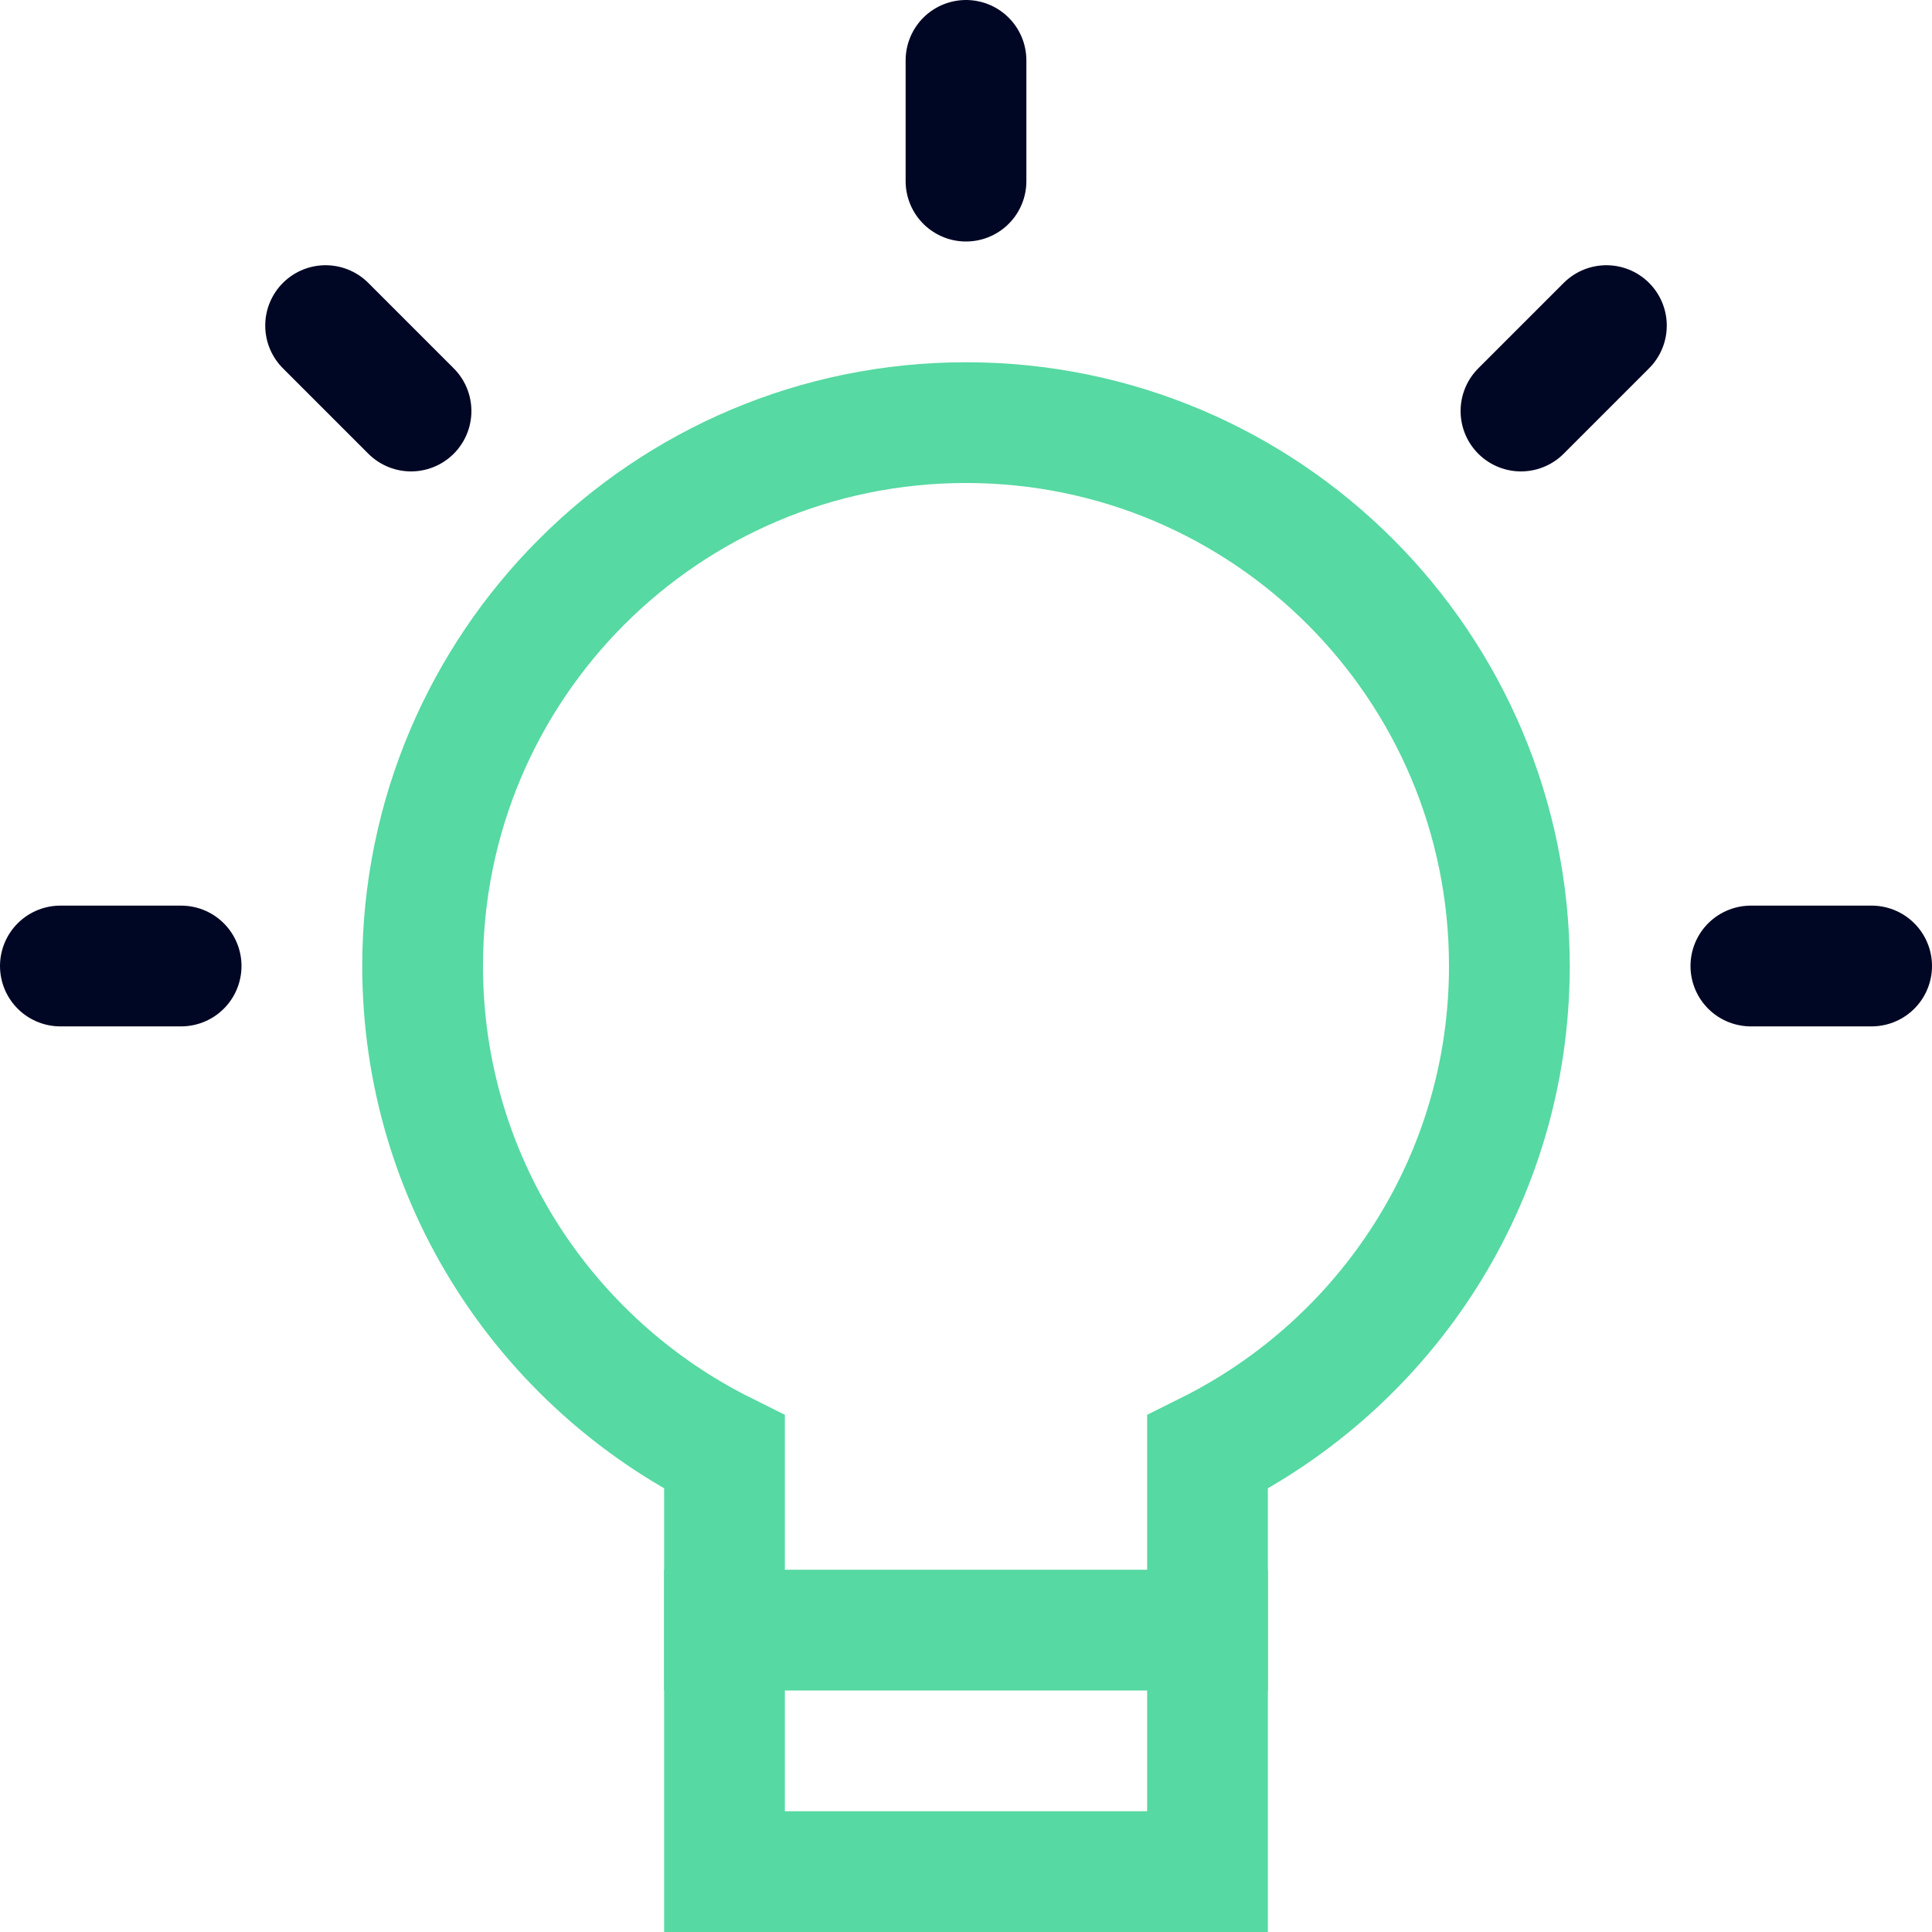
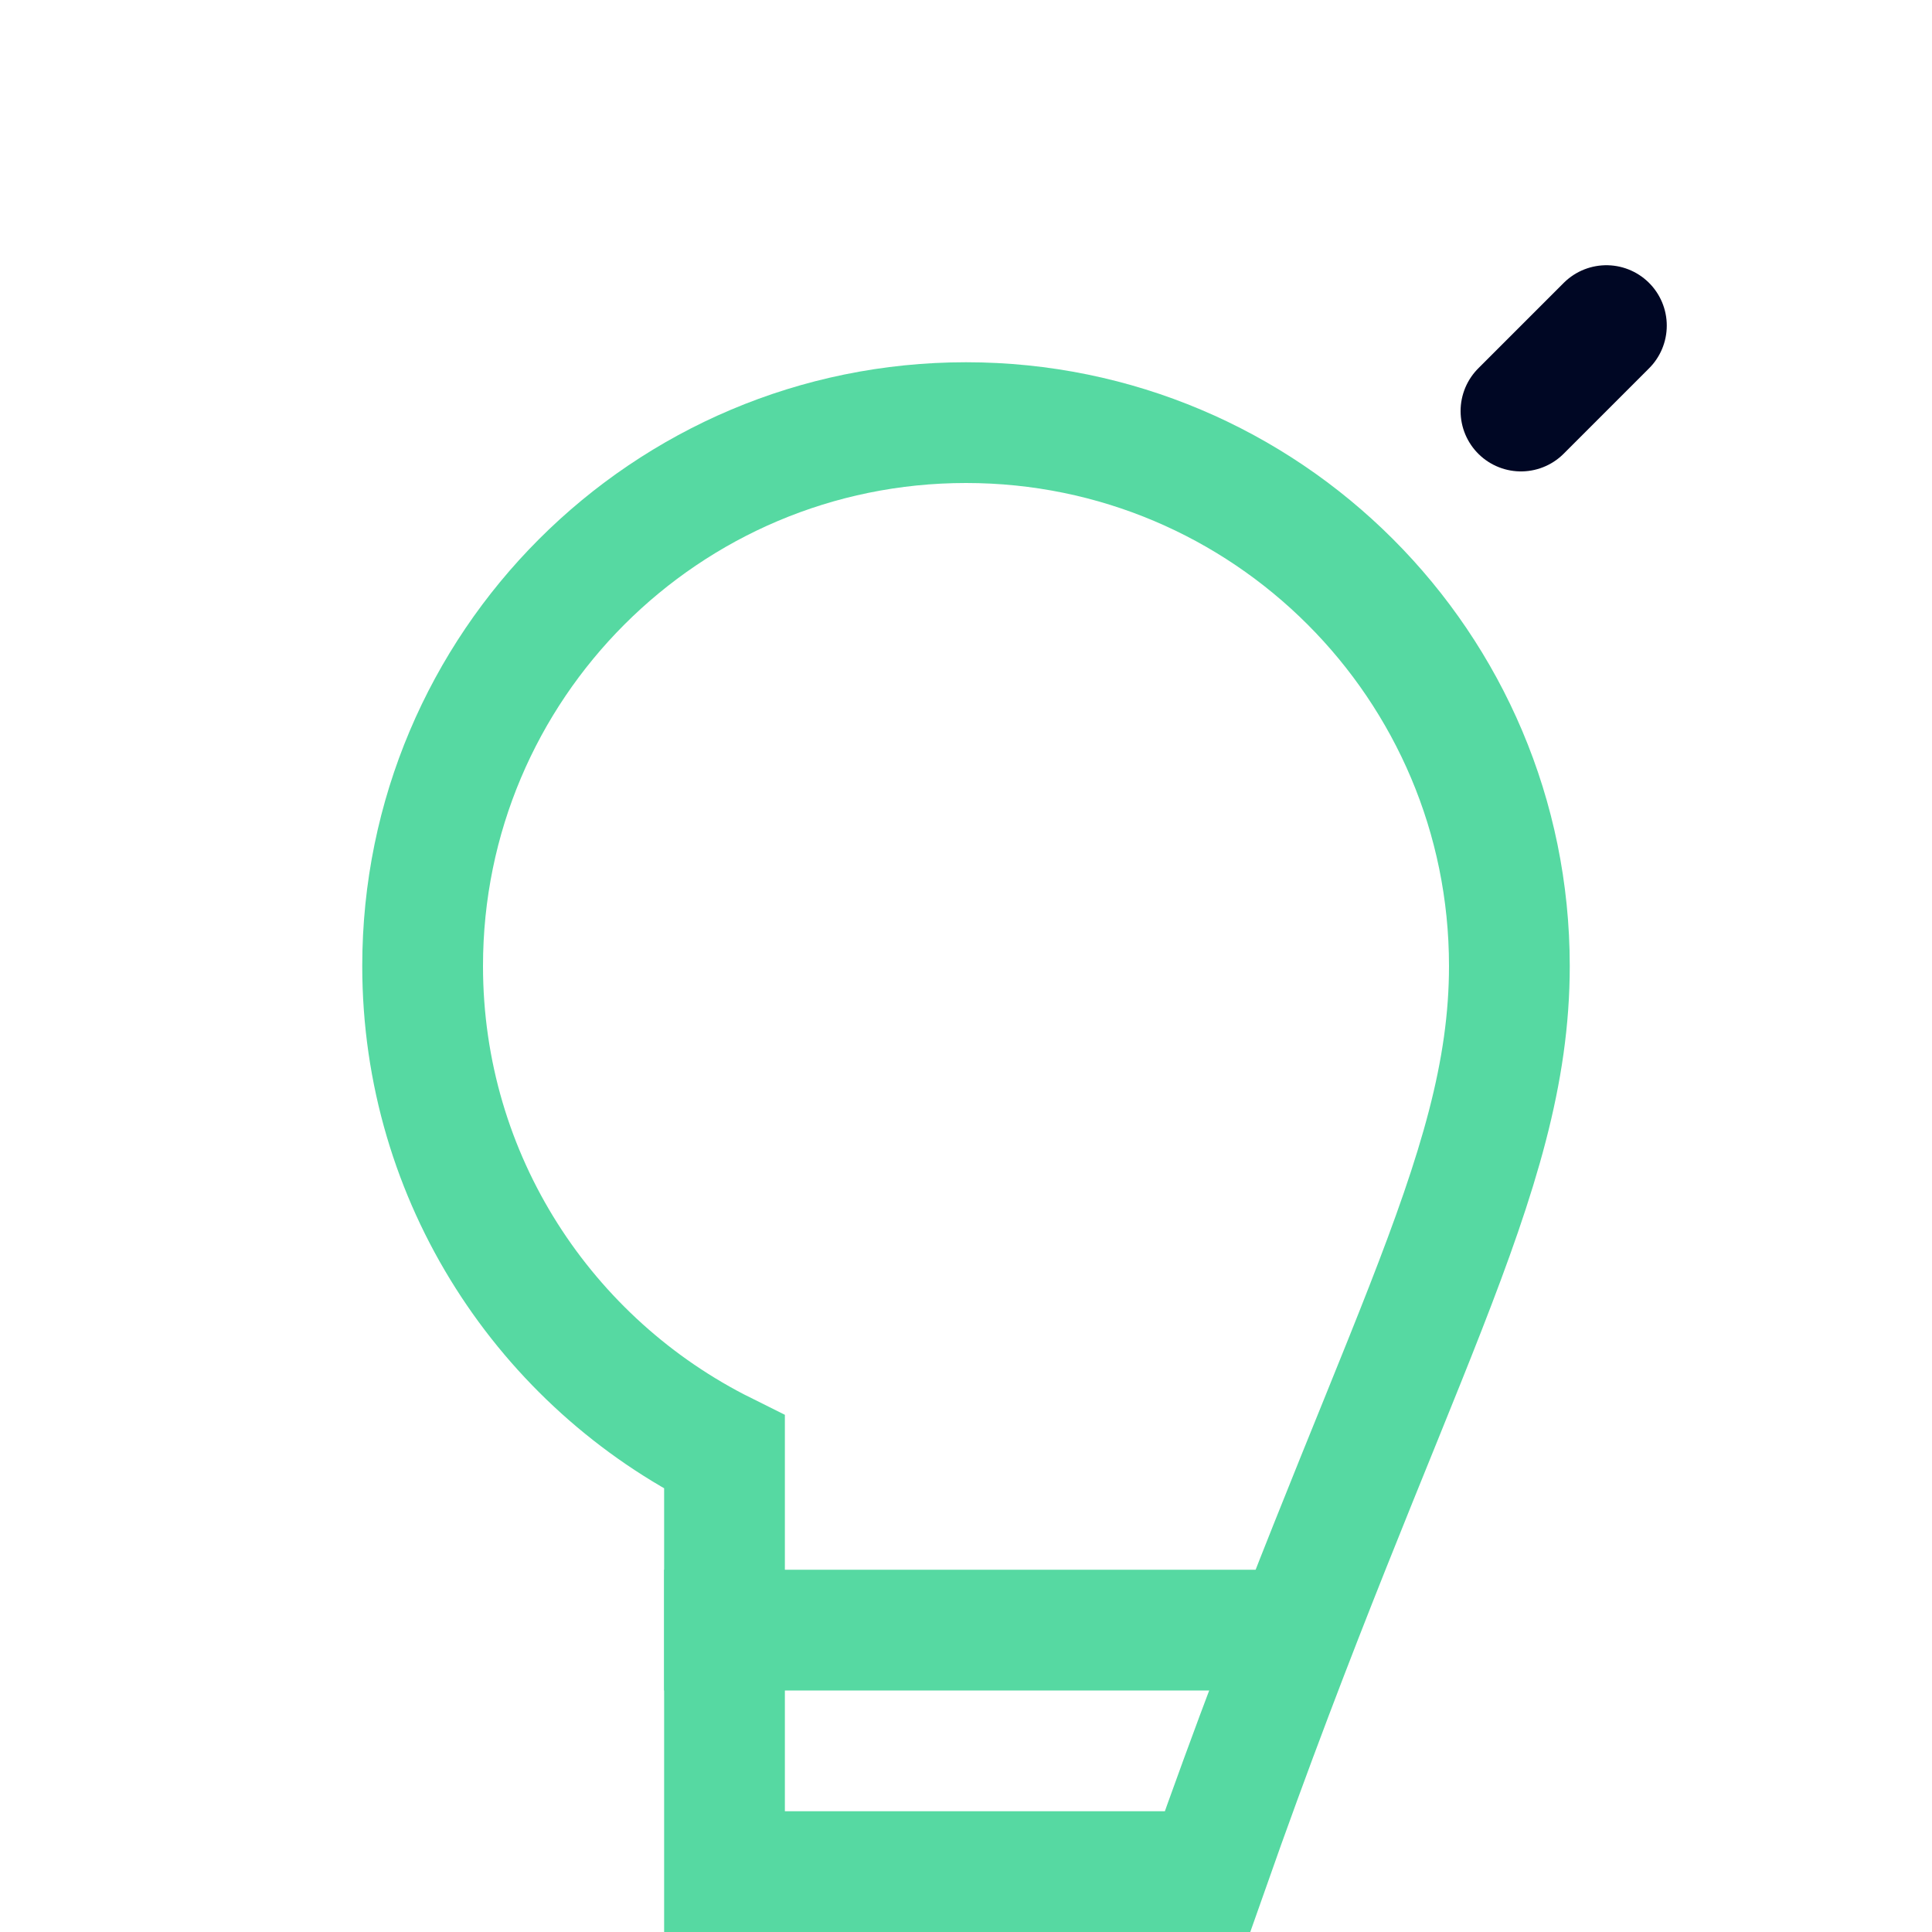
<svg xmlns="http://www.w3.org/2000/svg" width="64" height="64" viewBox="0 0 64 64" fill="none">
-   <path d="M2 32H6" stroke="#000724" stroke-width="4" stroke-miterlimit="10" stroke-linecap="round" />
-   <path d="M10.786 10.786L13.616 13.616" stroke="#000724" stroke-width="4" stroke-miterlimit="10" stroke-linecap="round" />
-   <path d="M32 2V6" stroke="#000724" stroke-width="4" stroke-miterlimit="10" stroke-linecap="round" />
  <path d="M53.214 10.786L50.384 13.616" stroke="#000724" stroke-width="4" stroke-miterlimit="10" stroke-linecap="round" />
-   <path d="M62 32H58" stroke="#000724" stroke-width="4" stroke-miterlimit="10" stroke-linecap="round" />
-   <path d="M50 32C50 22.058 41.942 14 32 14C22.058 14 14 22.058 14 32C14 39.064 18.078 45.16 24 48.106V62H40V48.106C45.922 45.16 50 39.064 50 32Z" stroke="#56D9A2" stroke-width="4" stroke-miterlimit="10" stroke-linecap="square" />
+   <path d="M50 32C50 22.058 41.942 14 32 14C22.058 14 14 22.058 14 32C14 39.064 18.078 45.16 24 48.106V62H40C45.922 45.16 50 39.064 50 32Z" stroke="#56D9A2" stroke-width="4" stroke-miterlimit="10" stroke-linecap="square" />
  <path d="M24 54H40" stroke="#56D9A2" stroke-width="4" stroke-miterlimit="10" stroke-linecap="square" />
</svg>